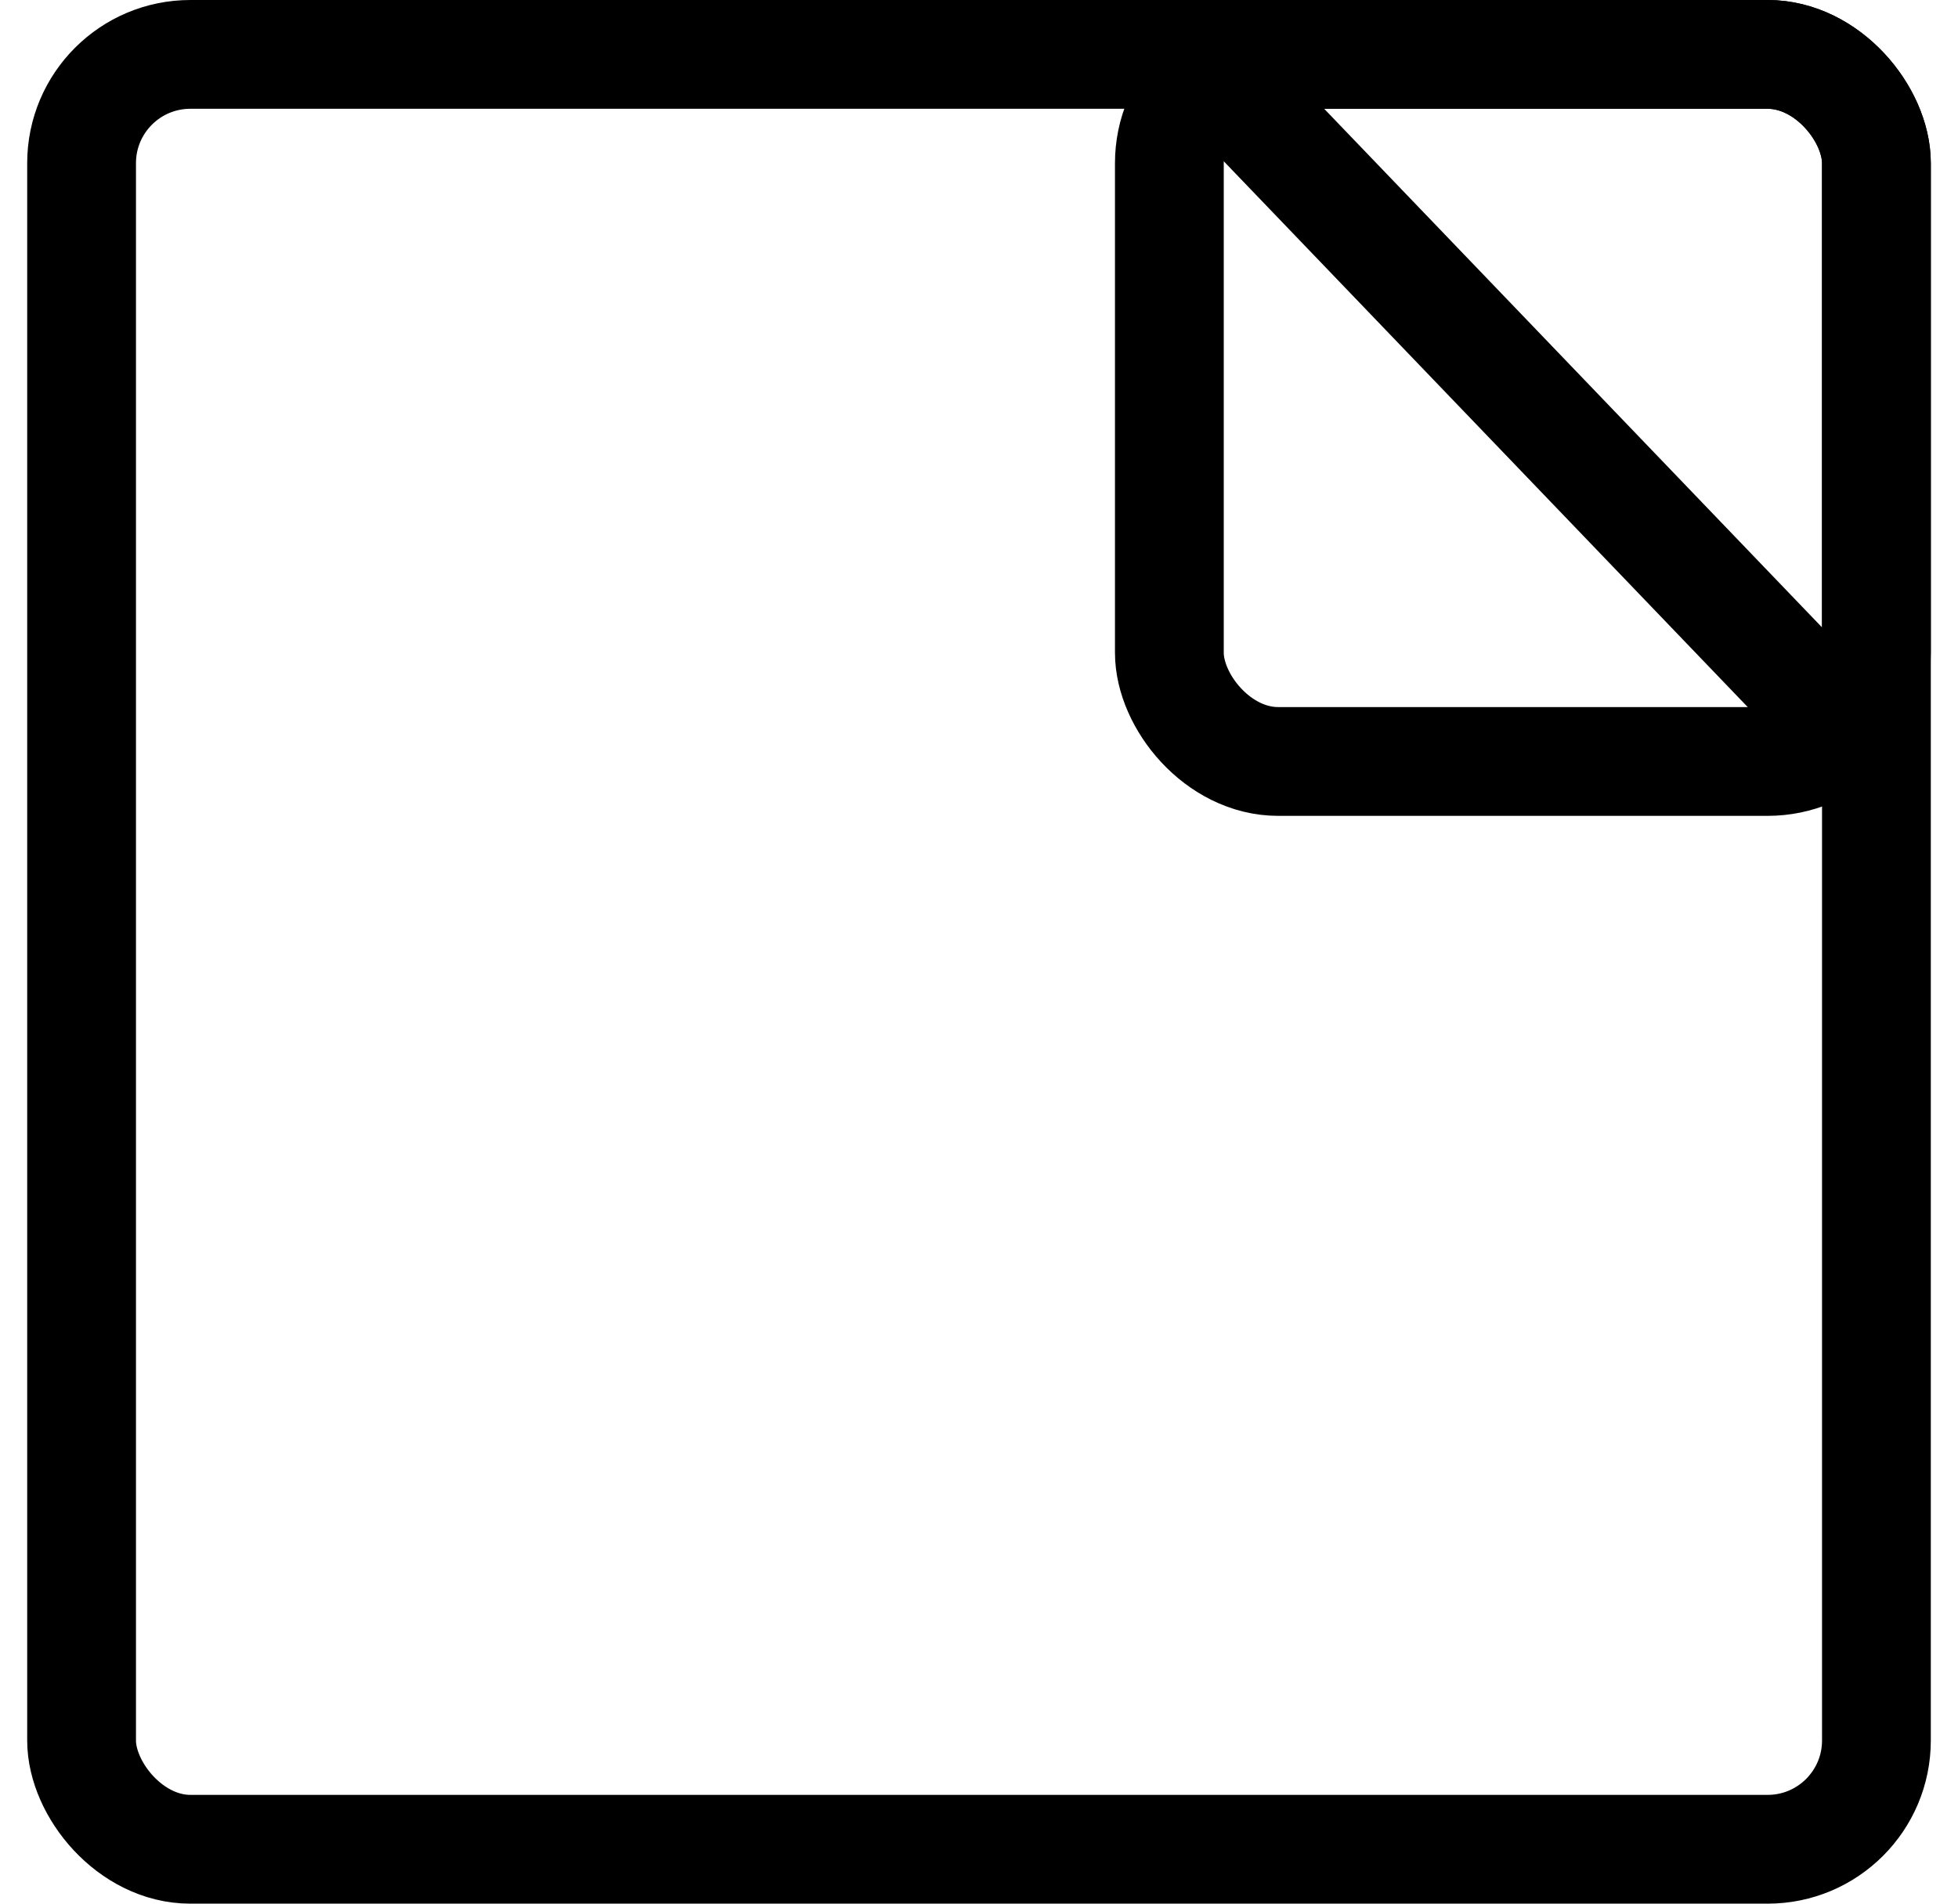
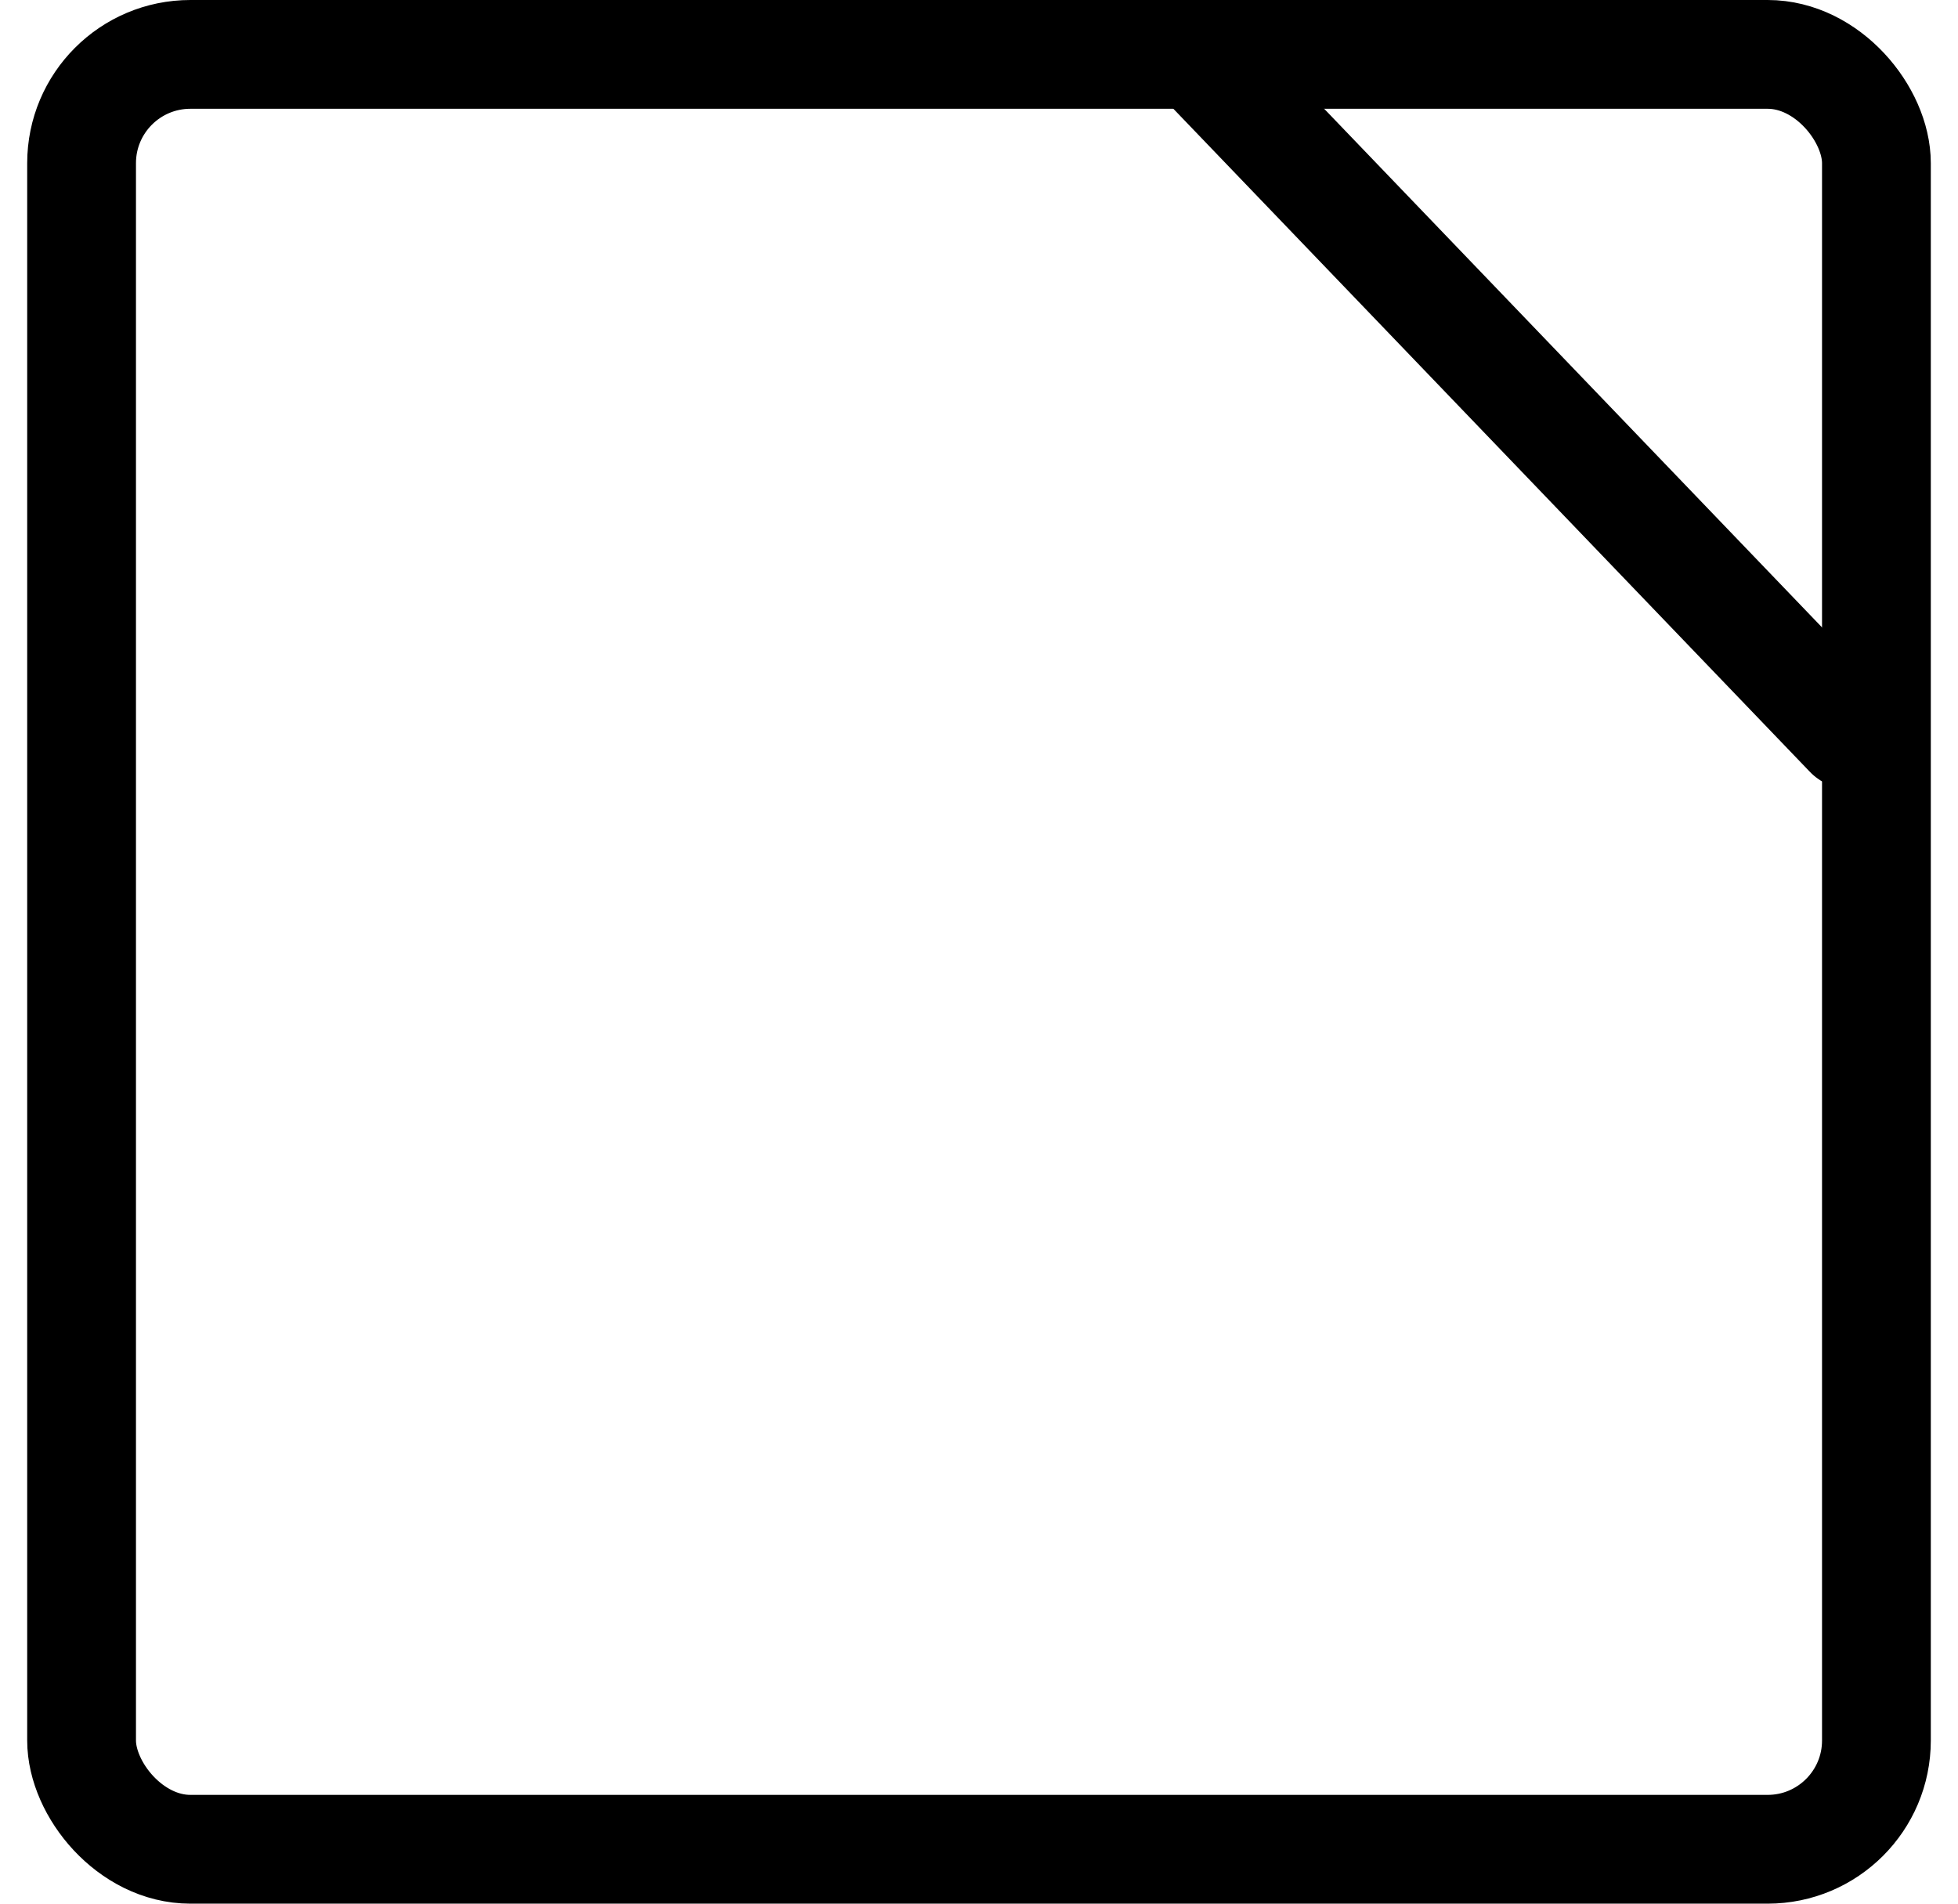
<svg xmlns="http://www.w3.org/2000/svg" class="icon" width="36" height="35" viewBox="0 0 36 35" fill="none">
  <rect x="1.5" y="1" width="33" height="33" rx="2" stroke="currentColor" stroke-width="2" />
-   <rect x="21.5" y="1" width="13" height="13" rx="2" stroke="currentColor" stroke-width="2" />
  <path d="M22 1L34 13.5" stroke="currentColor" stroke-width="2" stroke-linecap="round" />
</svg>